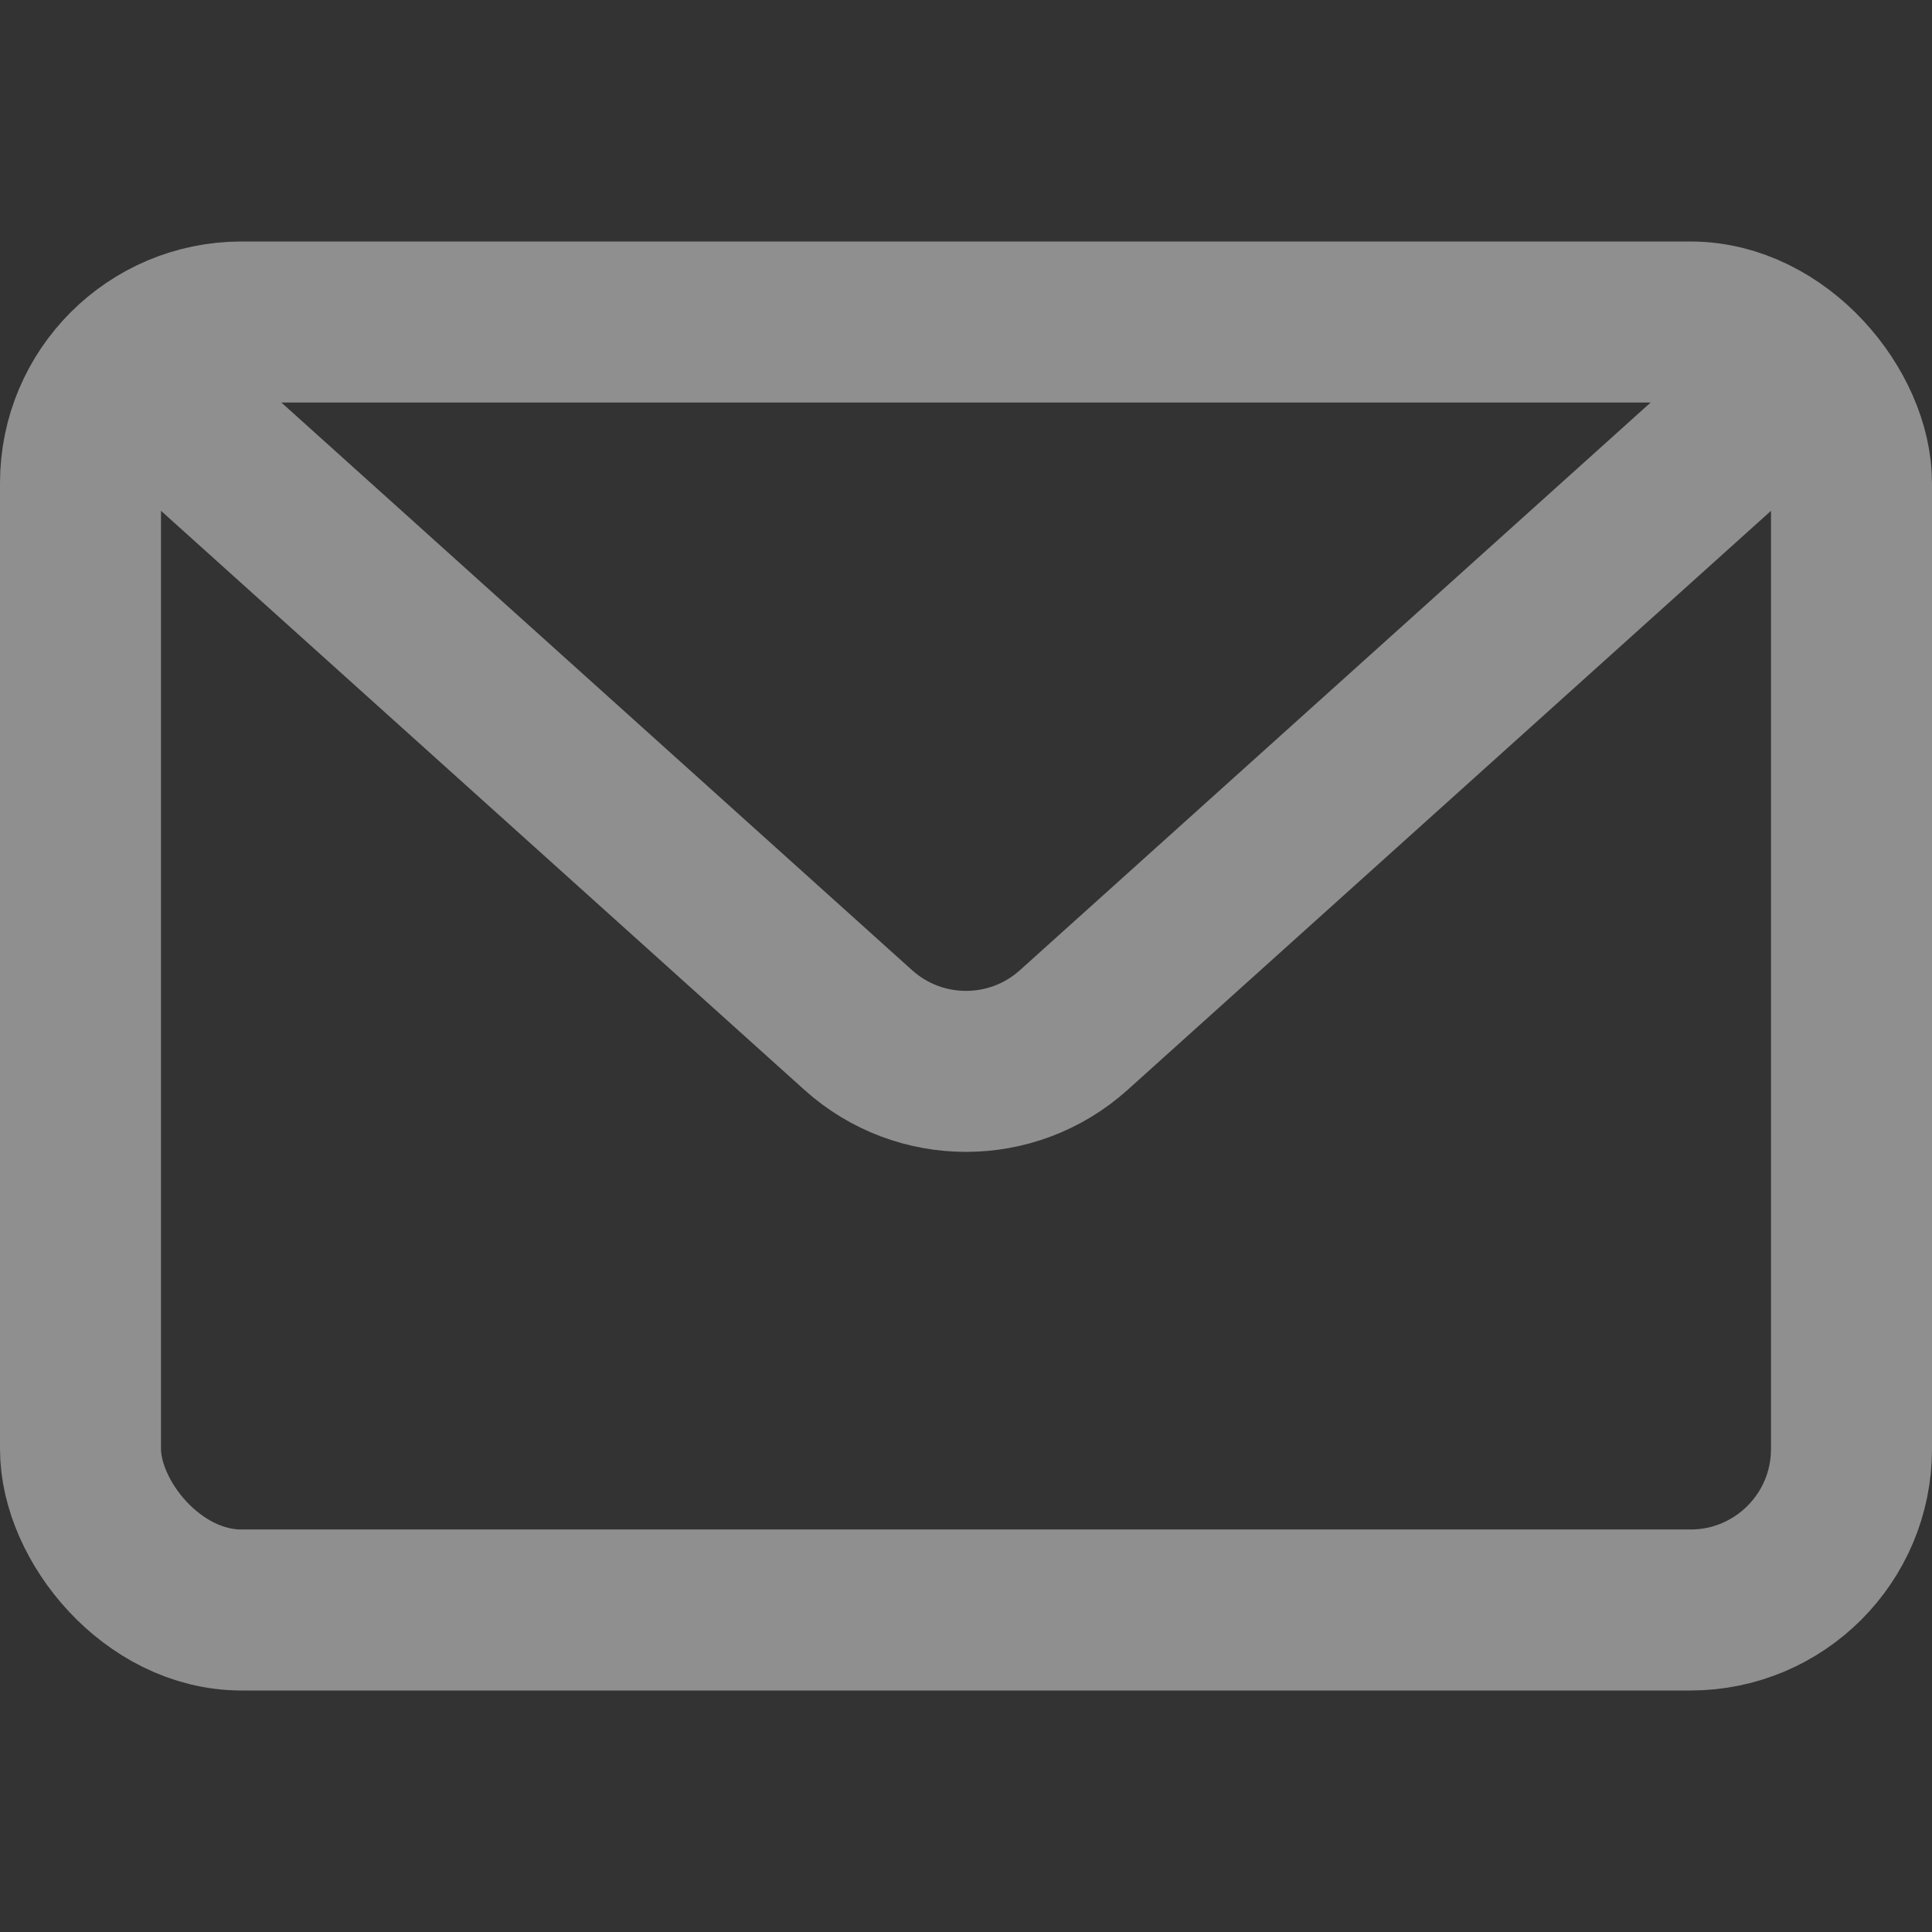
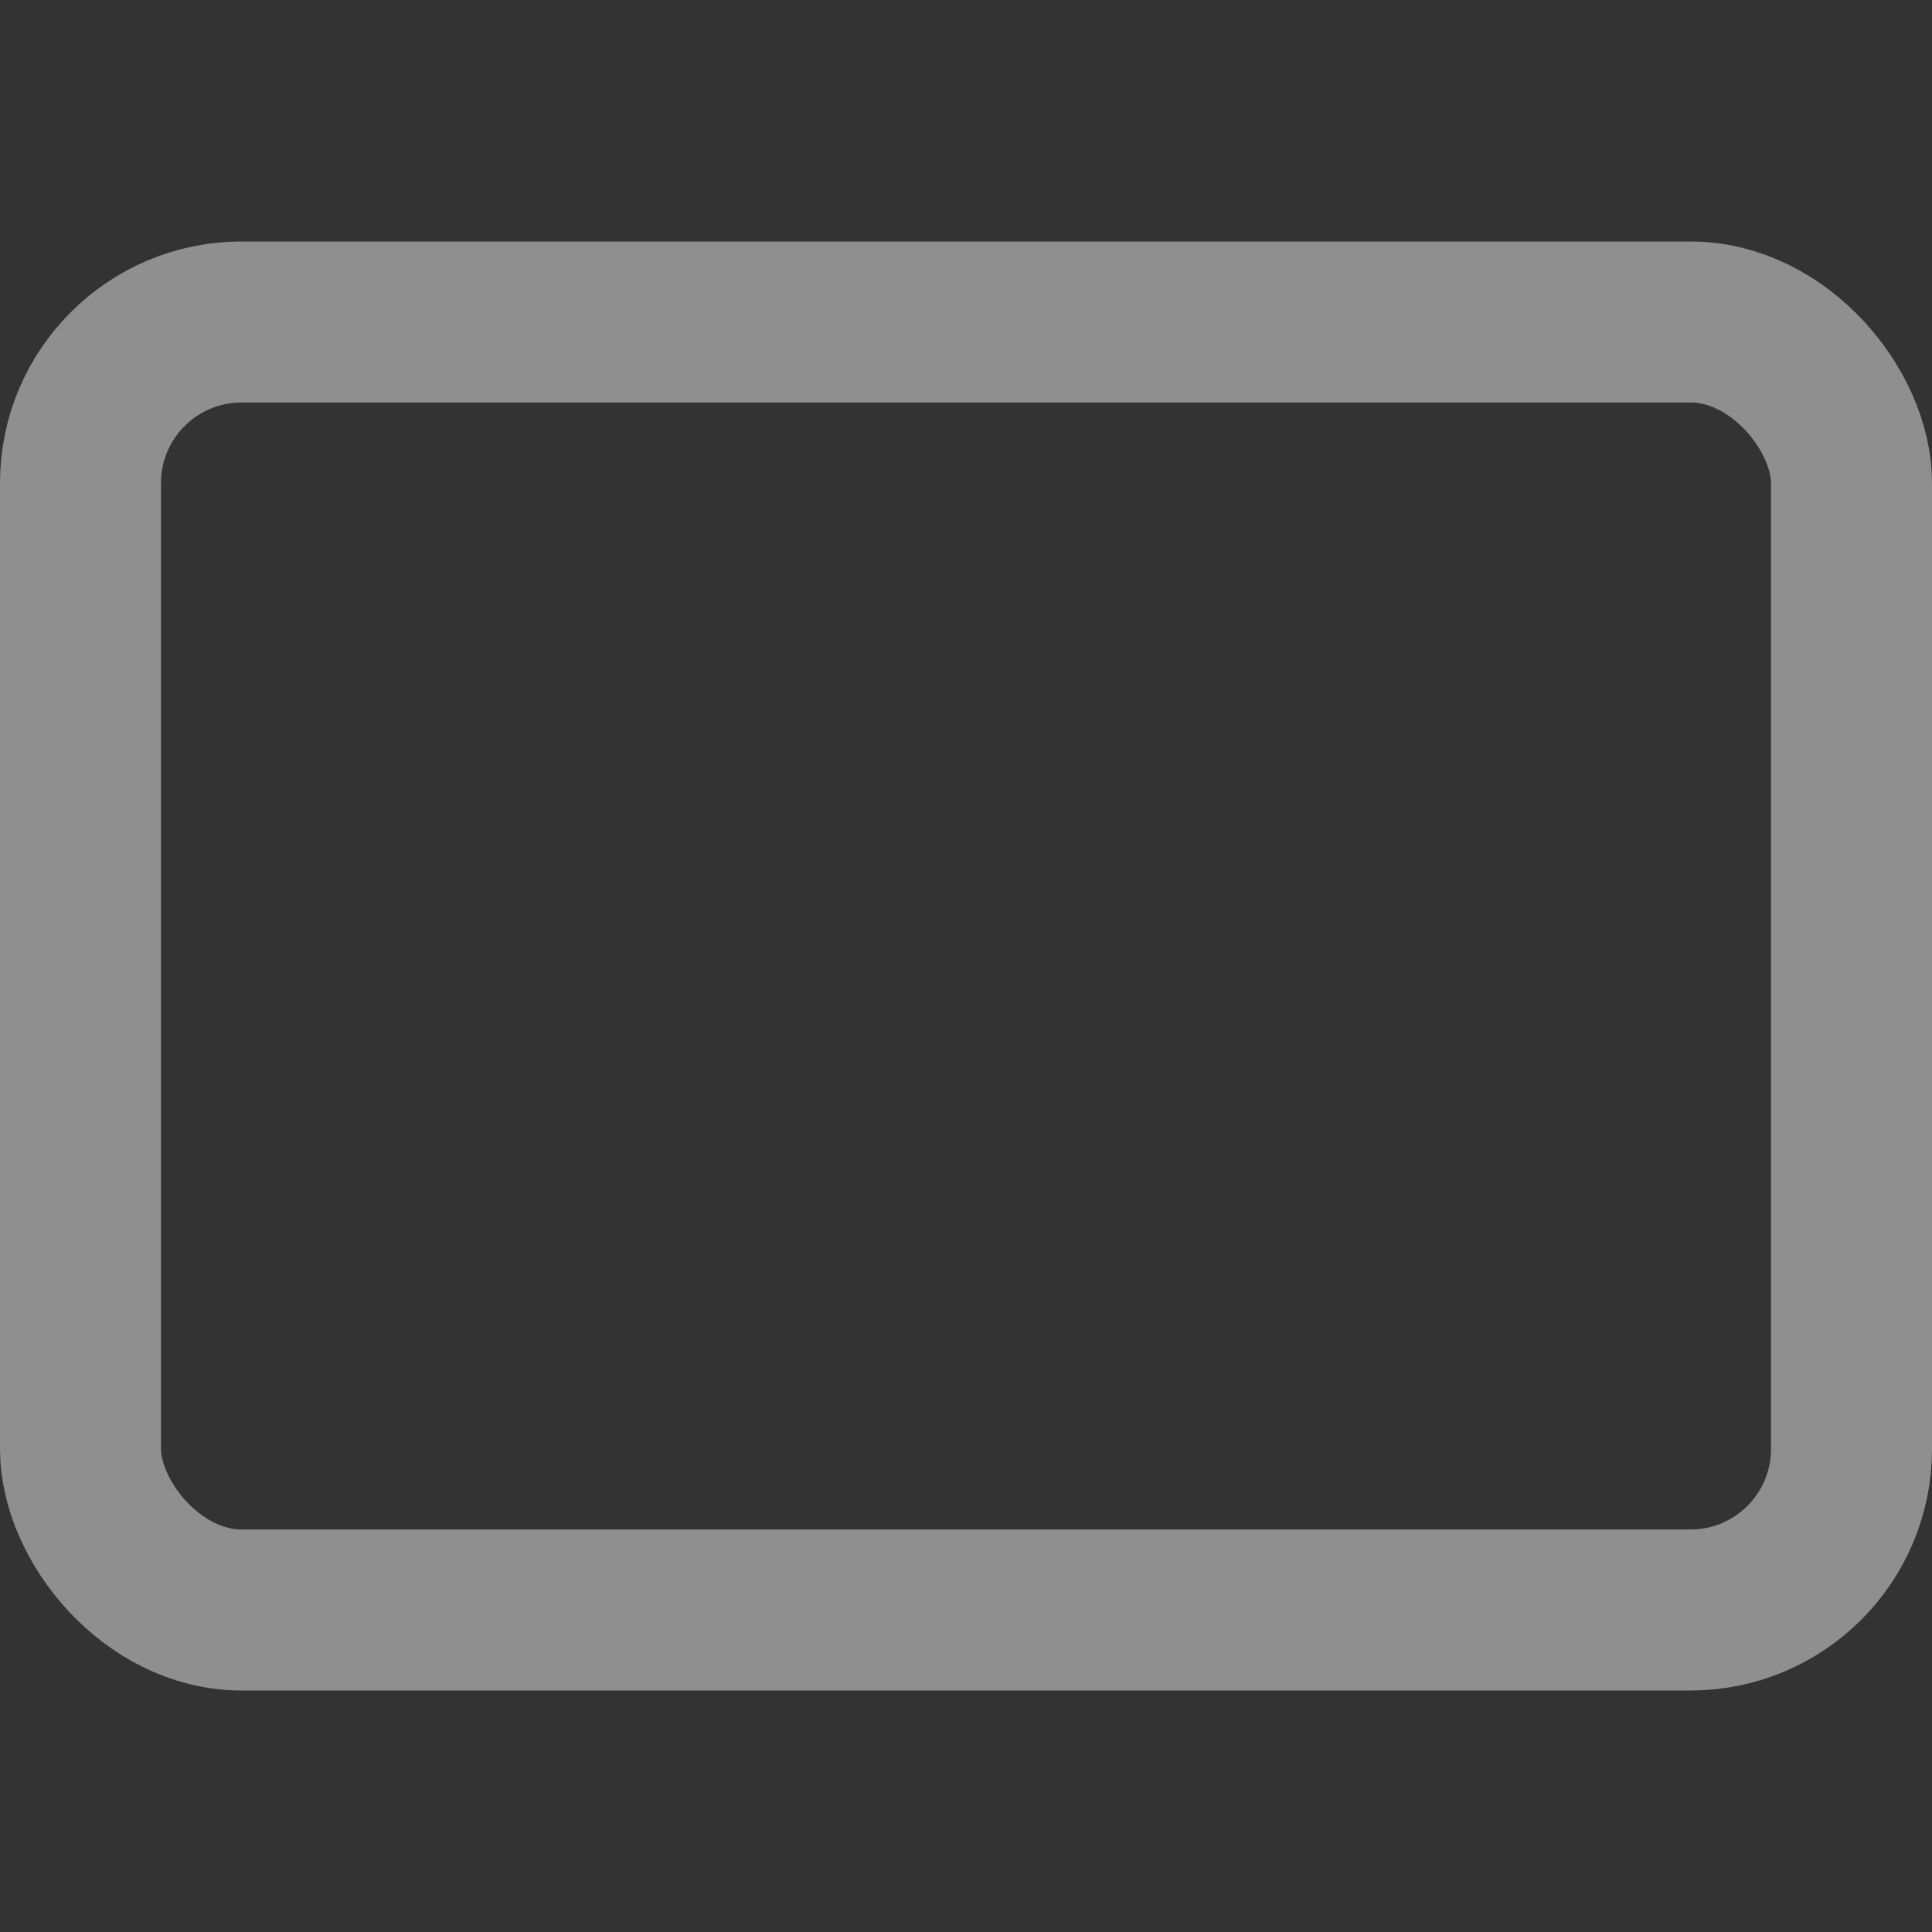
<svg xmlns="http://www.w3.org/2000/svg" fill="none" height="100%" overflow="visible" preserveAspectRatio="none" style="display: block;" viewBox="0 0 24 24" width="100%">
  <rect x="0" y="0" width="24" height="24" fill="#333333" stroke="none" />
  <g id="Frame 1000005990" opacity="0.45">
    <rect height="16" id="Rectangle 8" rx="2" stroke="white" stroke-width="2" style="stroke:white;stroke-opacity:1;" width="22" x="1" y="4" />
-     <path d="M2 5L10.662 12.796C11.423 13.48 12.577 13.48 13.338 12.796L22 5" id="Vector 56" stroke="white" stroke-width="2" style="stroke:white;stroke-opacity:1;" />
  </g>
</svg>